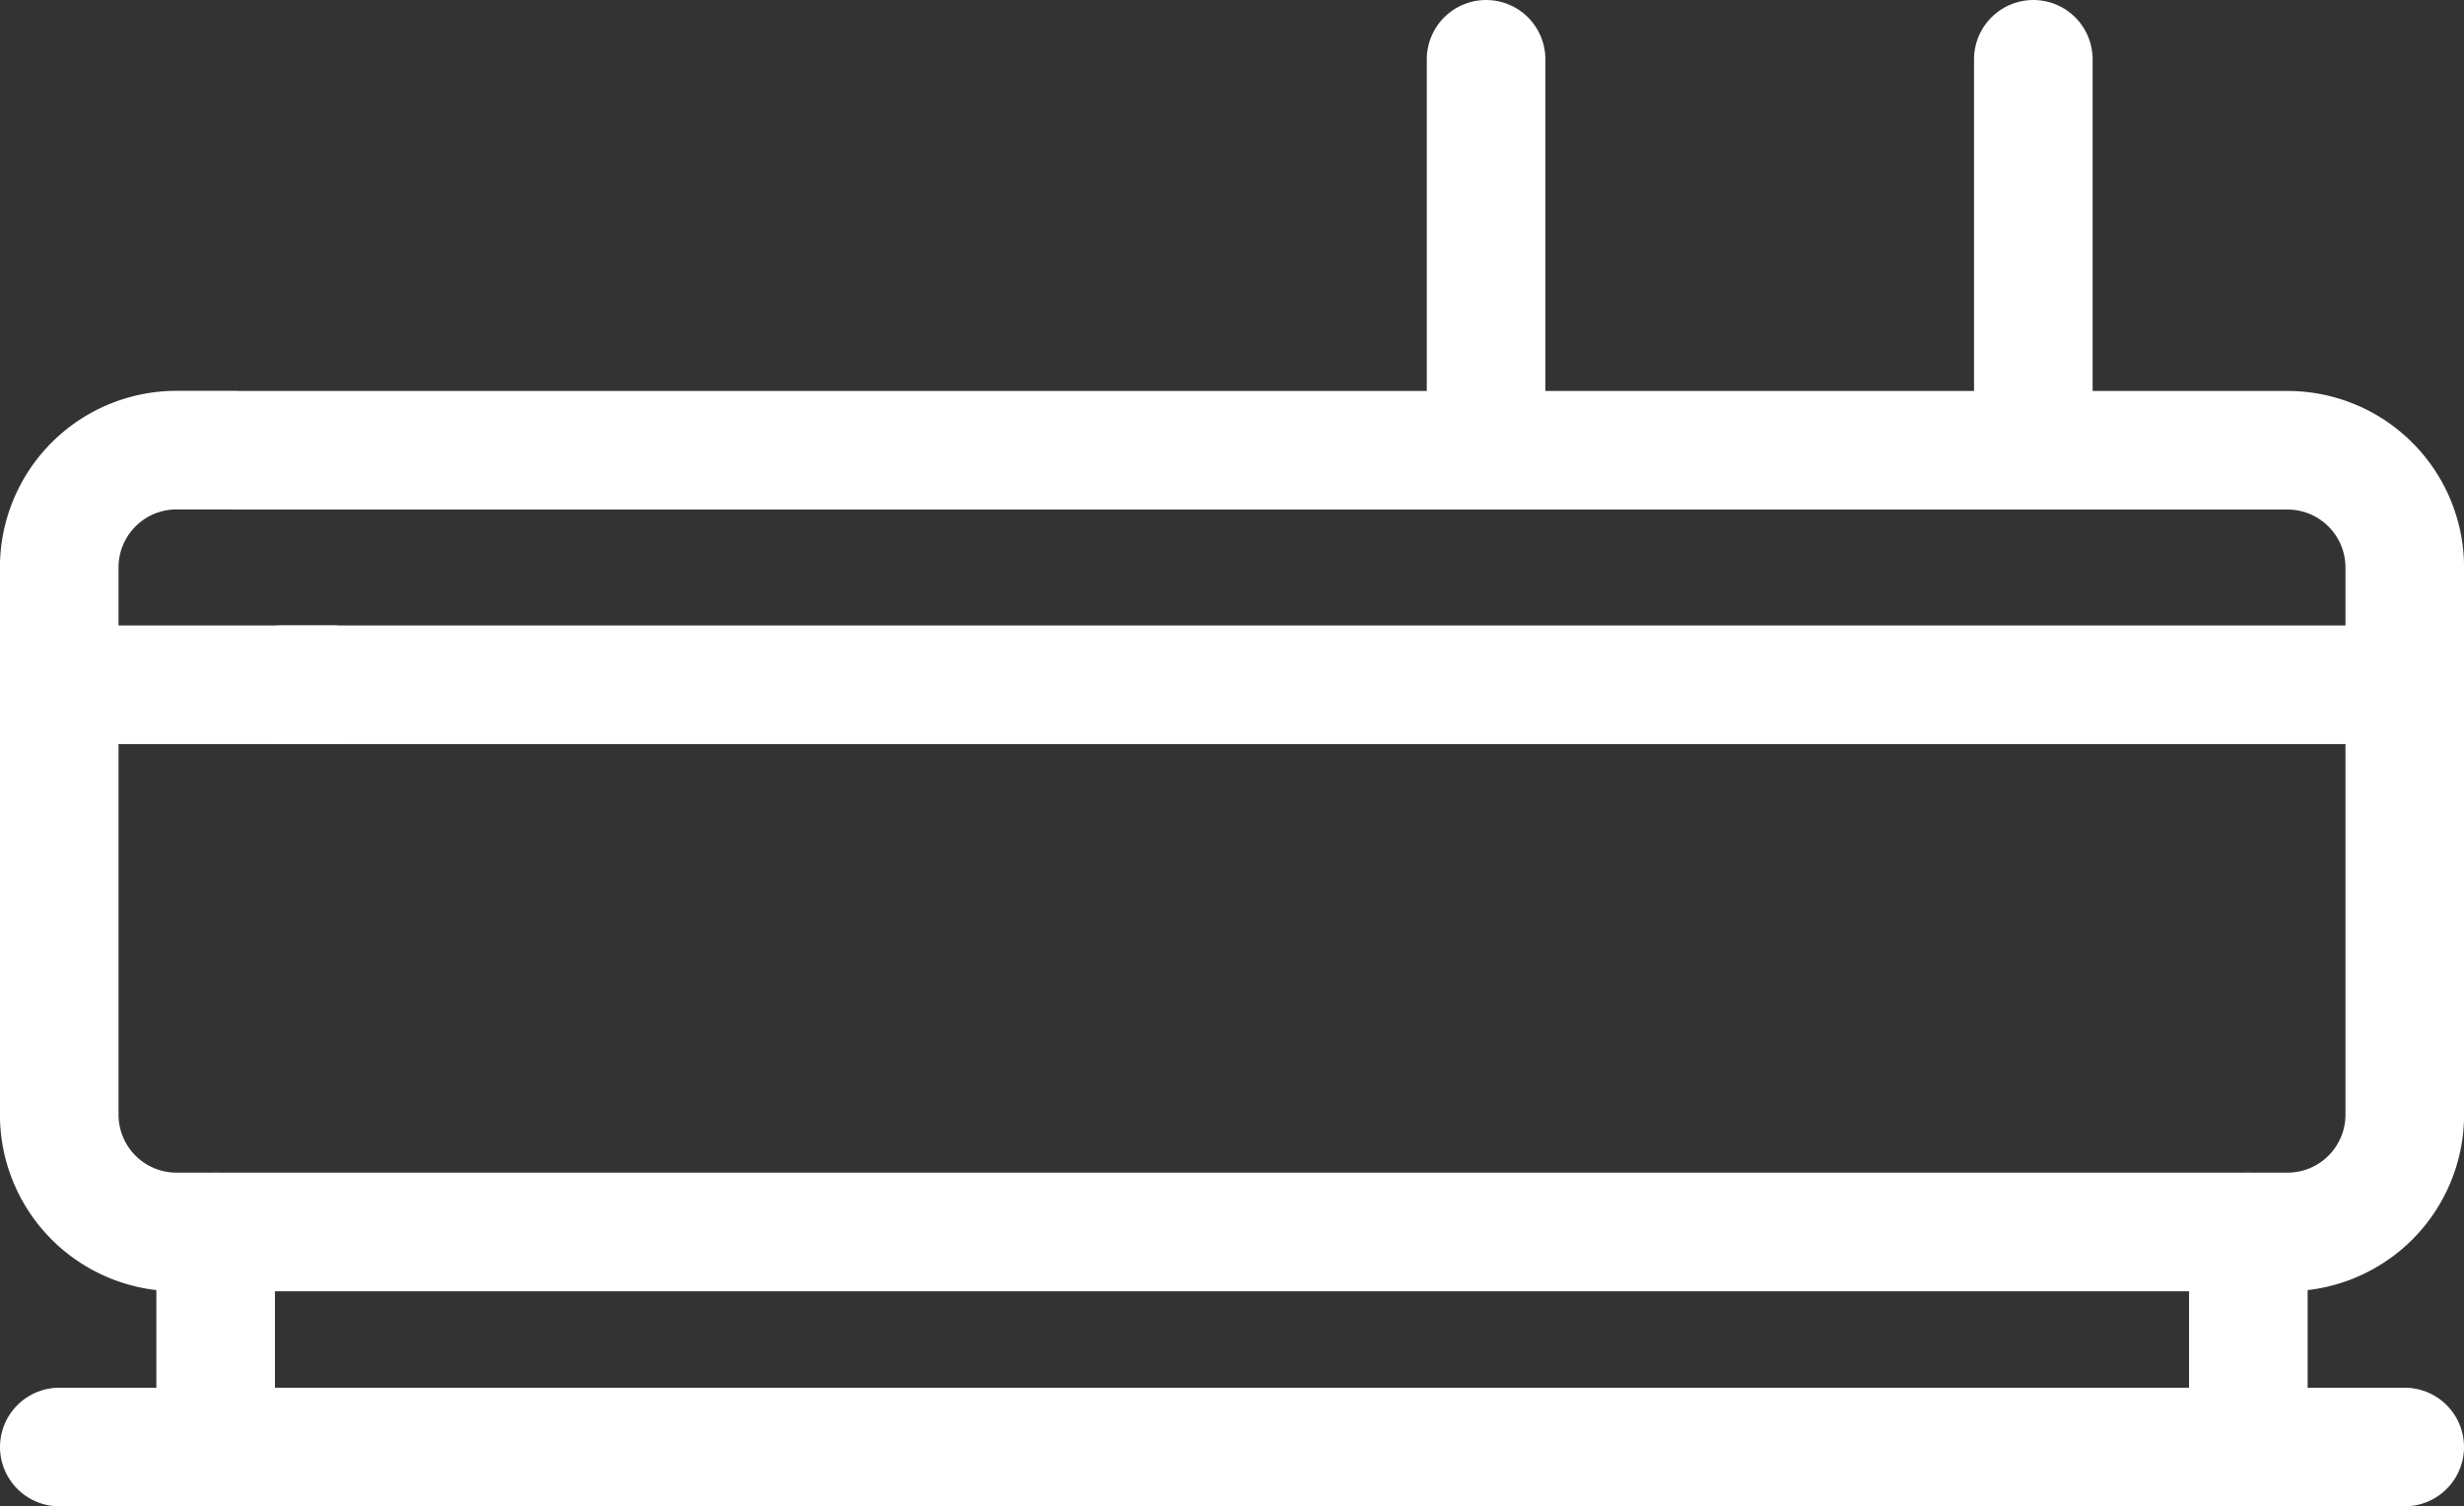
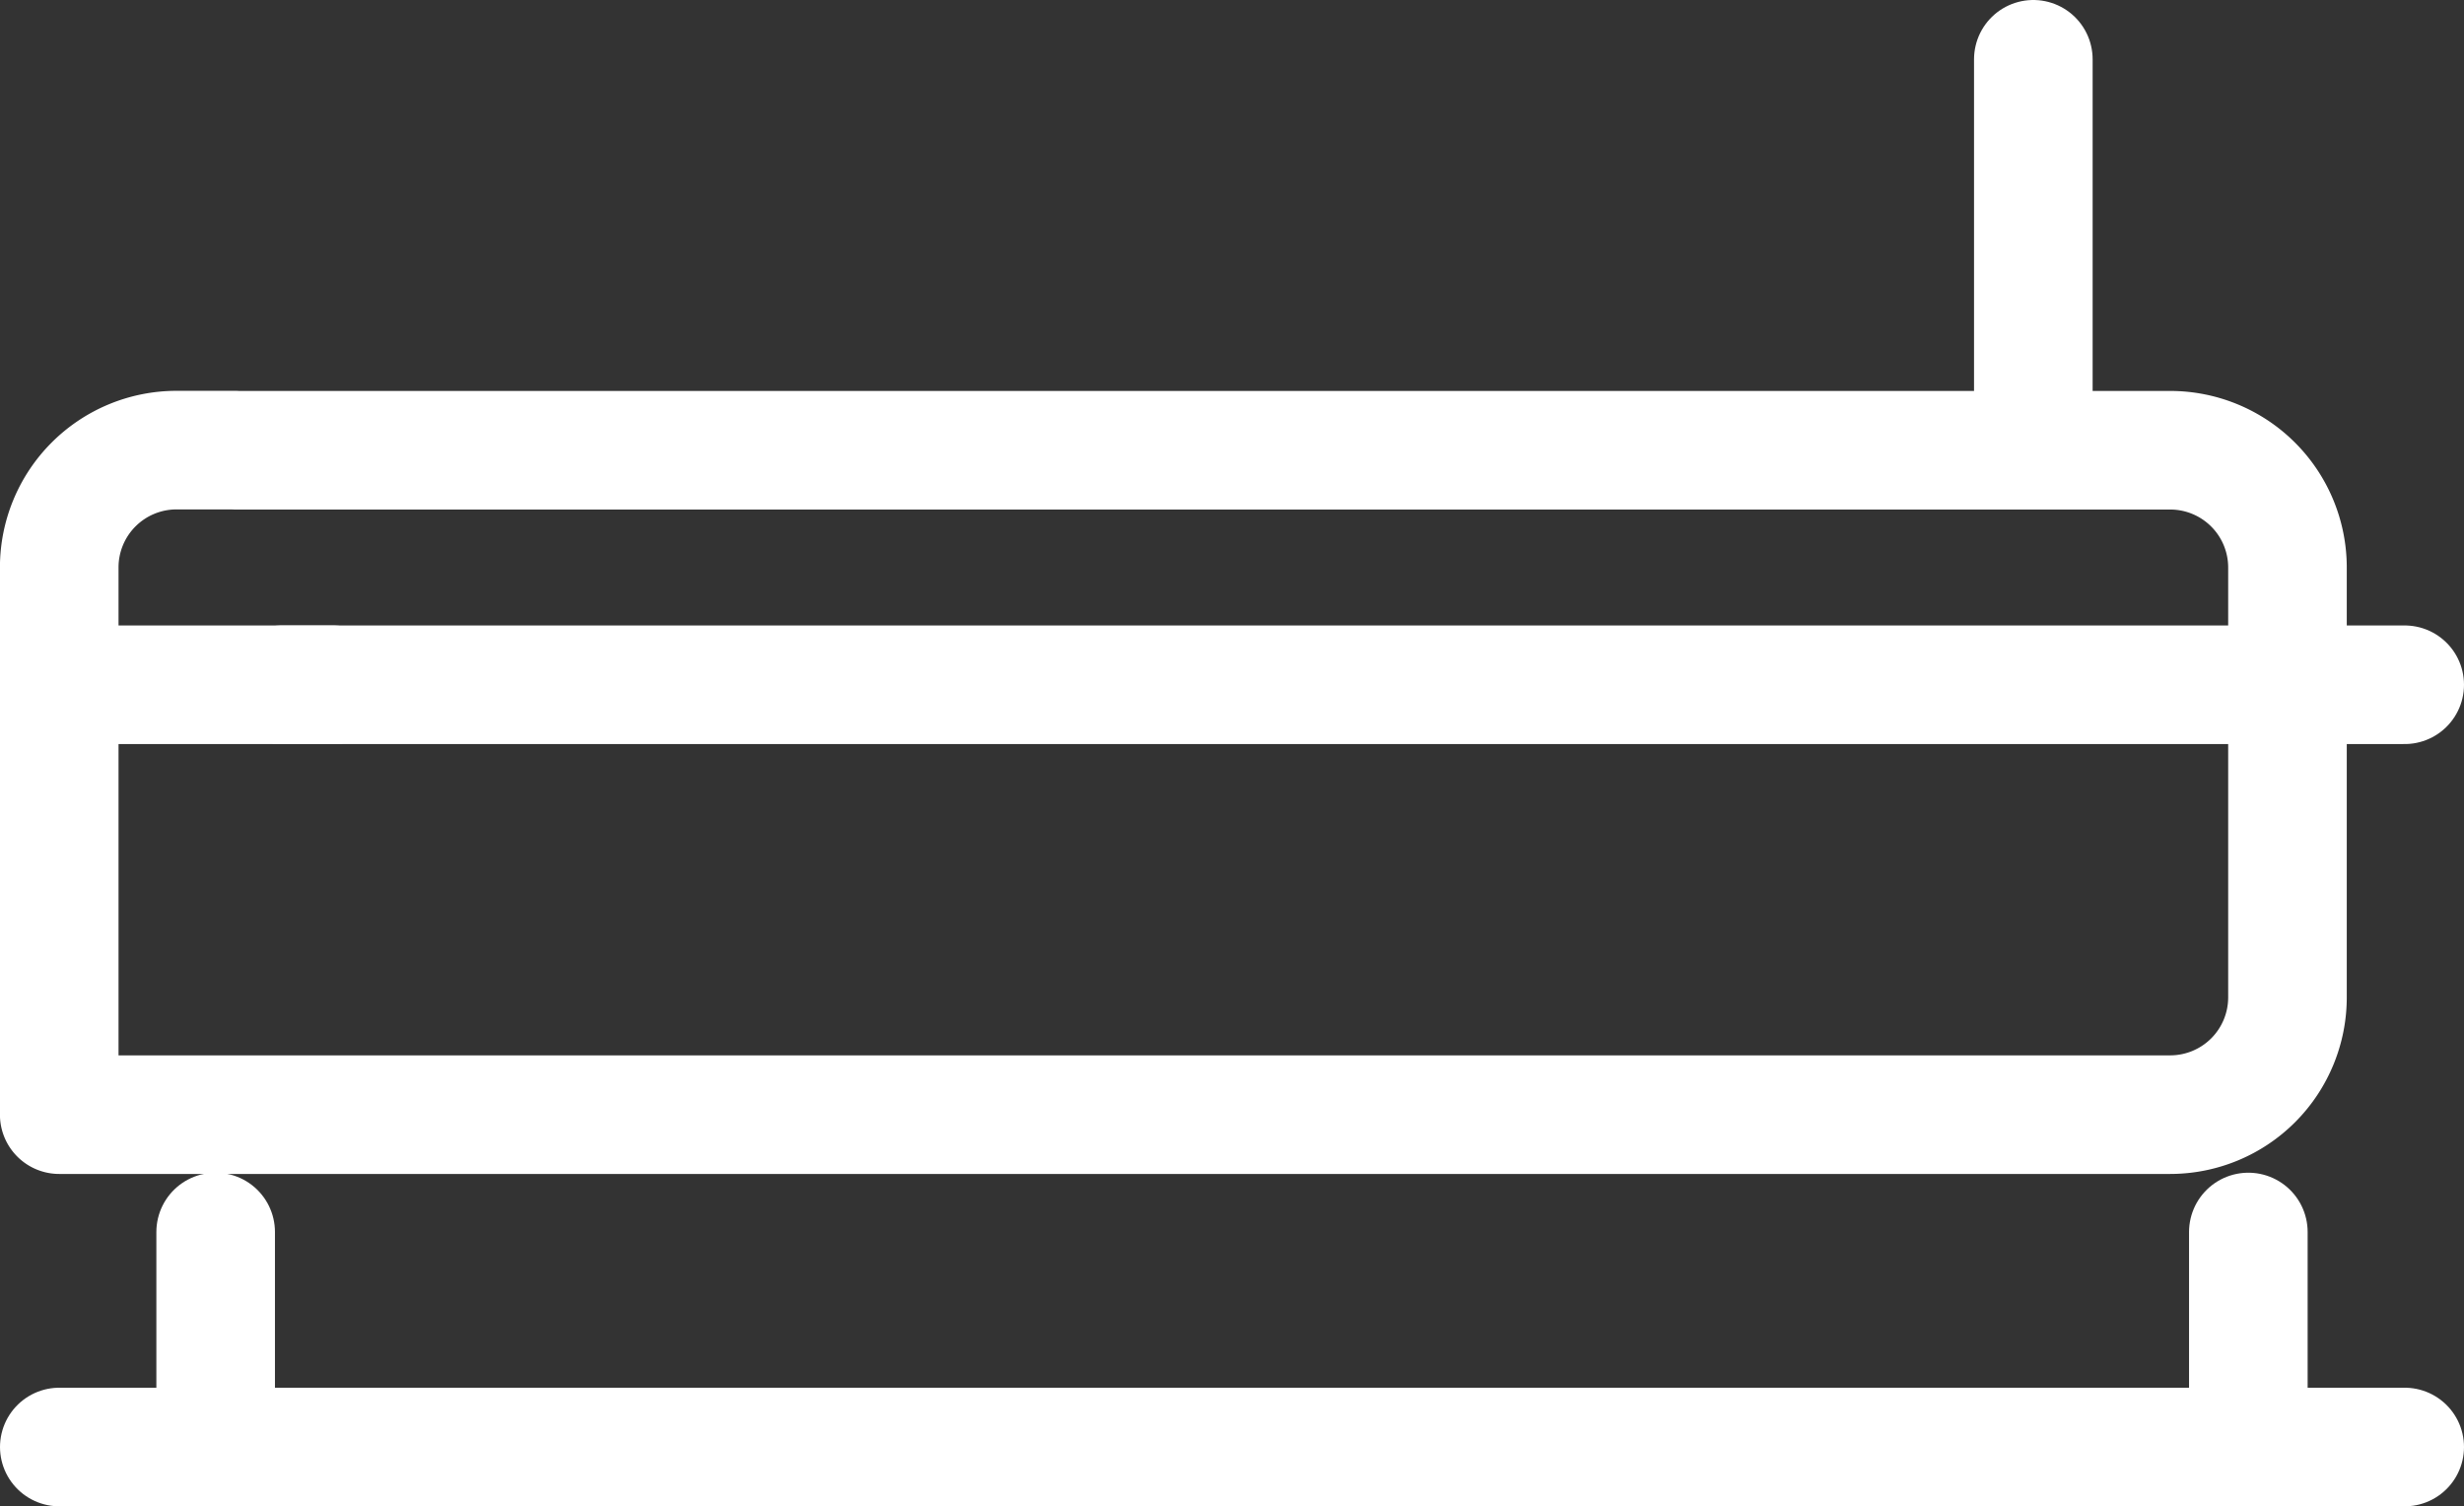
<svg xmlns="http://www.w3.org/2000/svg" width="41.554" height="25.403" viewBox="0 0 41.554 25.403">
  <rect x="0" y="0" width="41.554" height="25.403" fill="#333333" stroke="none" />
  <g id="Group_293" data-name="Group 293" transform="translate(0.387 -15.766)">
    <g id="Group_5176" data-name="Group 5176" transform="translate(0.613 0.615)">
      <line id="Line_23" data-name="Line 23" y1="6.592" transform="translate(33.291 16.151)" fill="none" stroke="#fff" stroke-linecap="round" stroke-linejoin="round" stroke-width="2" />
-       <line id="Line_24" data-name="Line 24" y2="6.592" transform="translate(24.062 16.151)" fill="none" stroke="#fff" stroke-linecap="round" stroke-linejoin="round" stroke-width="2" />
-       <path id="Path_207" data-name="Path 207" d="M45.933,1525.32h-.989a1.978,1.978,0,0,0-1.978,1.978v9.229a1.978,1.978,0,0,0,1.978,1.978h35.6a1.978,1.978,0,0,0,1.978-1.978V1527.3a1.978,1.978,0,0,0-1.978-1.978H45.933" transform="translate(-42.967 -1502.578)" fill="none" stroke="#fff" stroke-linecap="round" stroke-linejoin="round" stroke-width="2" />
+       <path id="Path_207" data-name="Path 207" d="M45.933,1525.32h-.989a1.978,1.978,0,0,0-1.978,1.978v9.229h35.6a1.978,1.978,0,0,0,1.978-1.978V1527.3a1.978,1.978,0,0,0-1.978-1.978H45.933" transform="translate(-42.967 -1502.578)" fill="none" stroke="#fff" stroke-linecap="round" stroke-linejoin="round" stroke-width="2" />
      <line id="Line_25" data-name="Line 25" y1="3.626" transform="translate(36.917 35.928)" fill="none" stroke="#fff" stroke-linecap="round" stroke-linejoin="round" stroke-width="2" />
      <line id="Line_26" data-name="Line 26" y2="3.626" transform="translate(2.637 35.928)" fill="none" stroke="#fff" stroke-linecap="round" stroke-linejoin="round" stroke-width="2" />
      <line id="Line_27" data-name="Line 27" x2="39.554" transform="translate(0 39.554)" fill="none" stroke="#fff" stroke-linecap="round" stroke-linejoin="round" stroke-width="2" />
      <line id="Line_28" data-name="Line 28" x1="4.615" transform="translate(0 26.699)" fill="none" stroke="#fff" stroke-linecap="round" stroke-linejoin="round" stroke-width="2" />
      <path id="Line_29" data-name="Line 29" d="M25.051,0h-35.8" transform="translate(14.503 26.699)" fill="none" stroke="#fff" stroke-linecap="round" stroke-width="2" />
    </g>
  </g>
</svg>